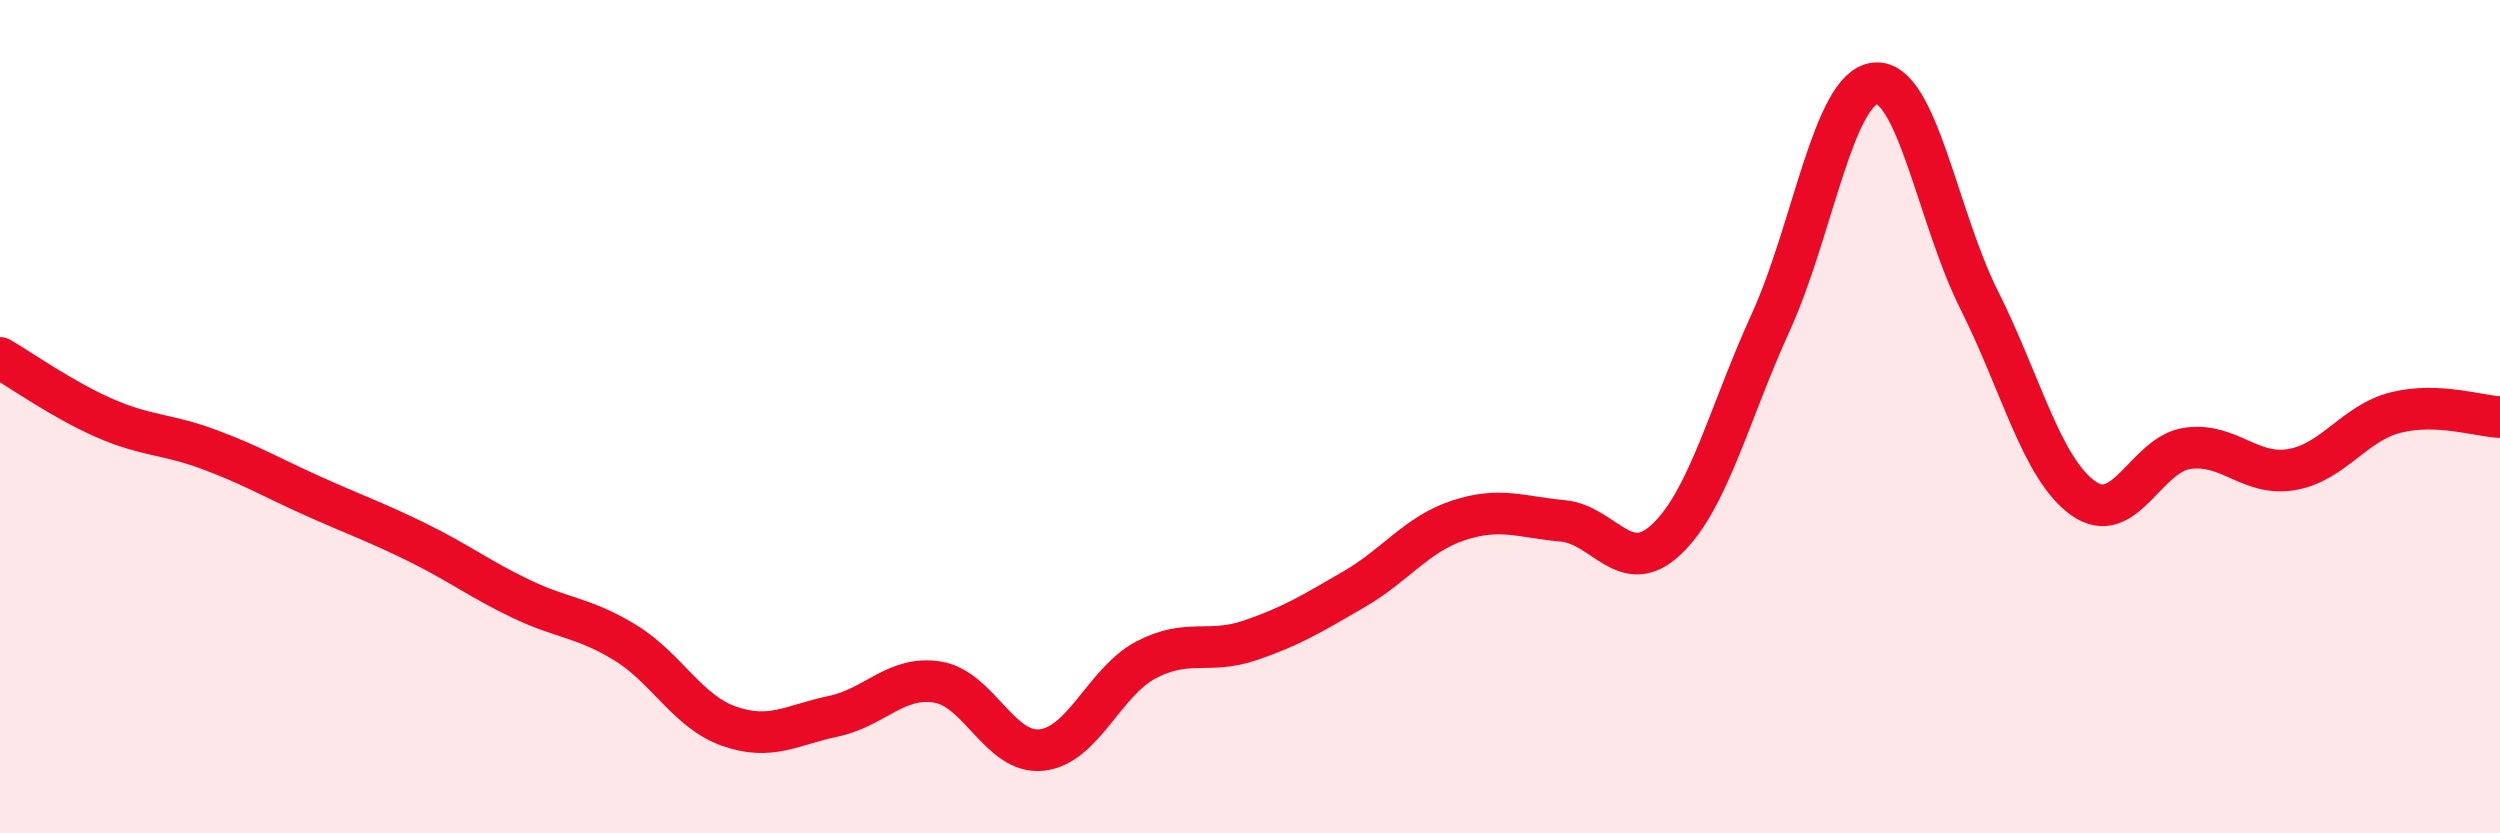
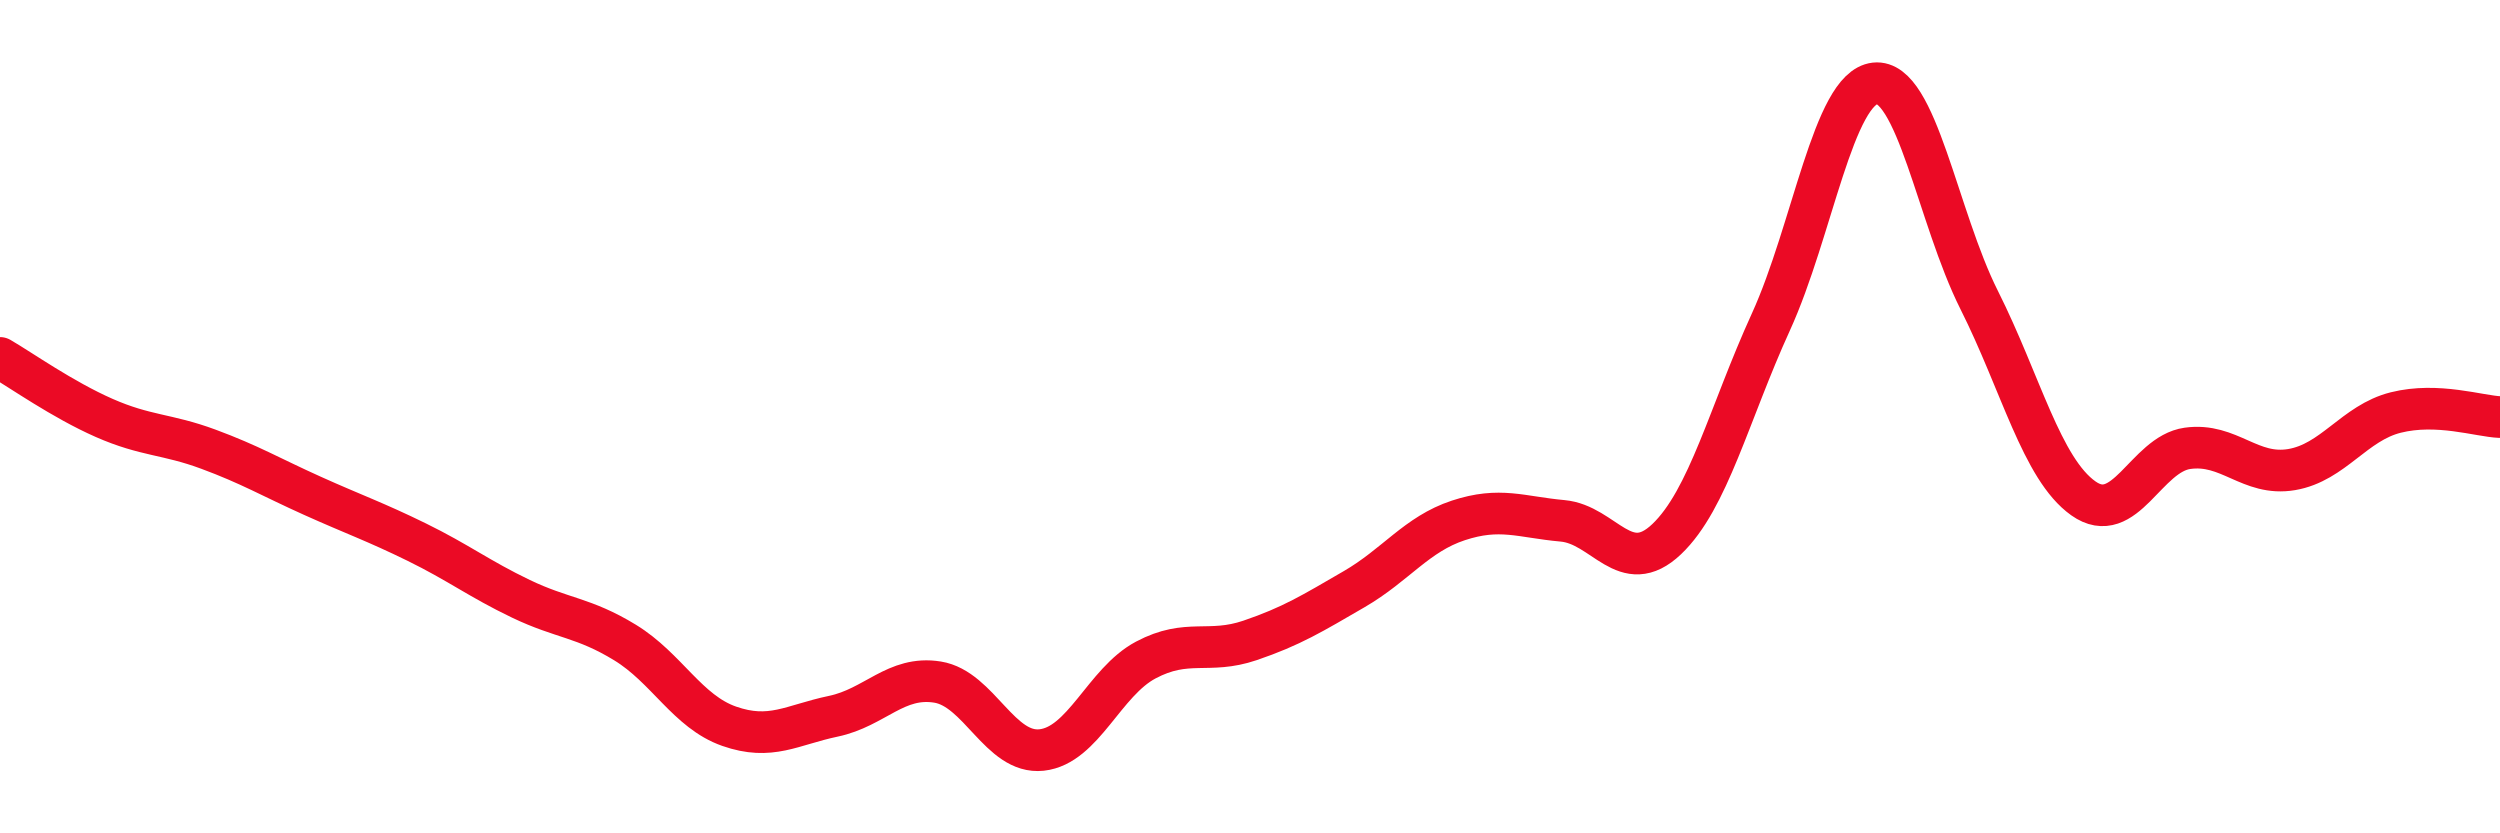
<svg xmlns="http://www.w3.org/2000/svg" width="60" height="20" viewBox="0 0 60 20">
-   <path d="M 0,8.59 C 0.5,8.88 1.5,9.59 2.5,10.03 C 3.5,10.47 4,10.41 5,10.78 C 6,11.15 6.5,11.45 7.5,11.9 C 8.5,12.35 9,12.52 10,13.01 C 11,13.5 11.5,13.89 12.5,14.37 C 13.5,14.85 14,14.81 15,15.42 C 16,16.03 16.5,17.08 17.5,17.43 C 18.5,17.78 19,17.4 20,17.19 C 21,16.98 21.5,16.21 22.5,16.37 C 23.5,16.53 24,18.11 25,18 C 26,17.89 26.5,16.37 27.5,15.84 C 28.5,15.31 29,15.71 30,15.37 C 31,15.03 31.5,14.72 32.5,14.14 C 33.5,13.56 34,12.82 35,12.49 C 36,12.16 36.5,12.41 37.5,12.5 C 38.5,12.59 39,13.89 40,12.94 C 41,11.99 41.5,9.92 42.5,7.73 C 43.5,5.54 44,2.11 45,2 C 46,1.89 46.5,5.21 47.5,7.2 C 48.5,9.19 49,11.25 50,11.96 C 51,12.67 51.5,10.9 52.5,10.76 C 53.5,10.62 54,11.44 55,11.27 C 56,11.1 56.5,10.15 57.5,9.9 C 58.5,9.65 59.5,9.99 60,10.01L60 20L0 20Z" fill="#EB0A25" opacity="0.1" stroke-linecap="round" stroke-linejoin="round" />
  <path d="M 0,8.59 C 0.5,8.88 1.5,9.59 2.5,10.03 C 3.5,10.47 4,10.41 5,10.78 C 6,11.15 6.5,11.45 7.5,11.9 C 8.5,12.35 9,12.52 10,13.01 C 11,13.5 11.5,13.89 12.5,14.37 C 13.5,14.85 14,14.81 15,15.42 C 16,16.03 16.5,17.08 17.5,17.43 C 18.5,17.78 19,17.4 20,17.19 C 21,16.98 21.5,16.21 22.5,16.37 C 23.5,16.53 24,18.11 25,18 C 26,17.89 26.5,16.37 27.5,15.84 C 28.5,15.31 29,15.71 30,15.37 C 31,15.03 31.5,14.72 32.5,14.14 C 33.5,13.56 34,12.82 35,12.49 C 36,12.16 36.5,12.41 37.5,12.5 C 38.5,12.59 39,13.89 40,12.94 C 41,11.99 41.5,9.92 42.5,7.73 C 43.5,5.54 44,2.11 45,2 C 46,1.89 46.5,5.21 47.5,7.2 C 48.5,9.19 49,11.25 50,11.96 C 51,12.67 51.5,10.9 52.5,10.76 C 53.5,10.62 54,11.44 55,11.27 C 56,11.1 56.5,10.15 57.5,9.9 C 58.5,9.65 59.5,9.99 60,10.01" stroke="#EB0A25" stroke-width="1" fill="none" stroke-linecap="round" stroke-linejoin="round" />
</svg>